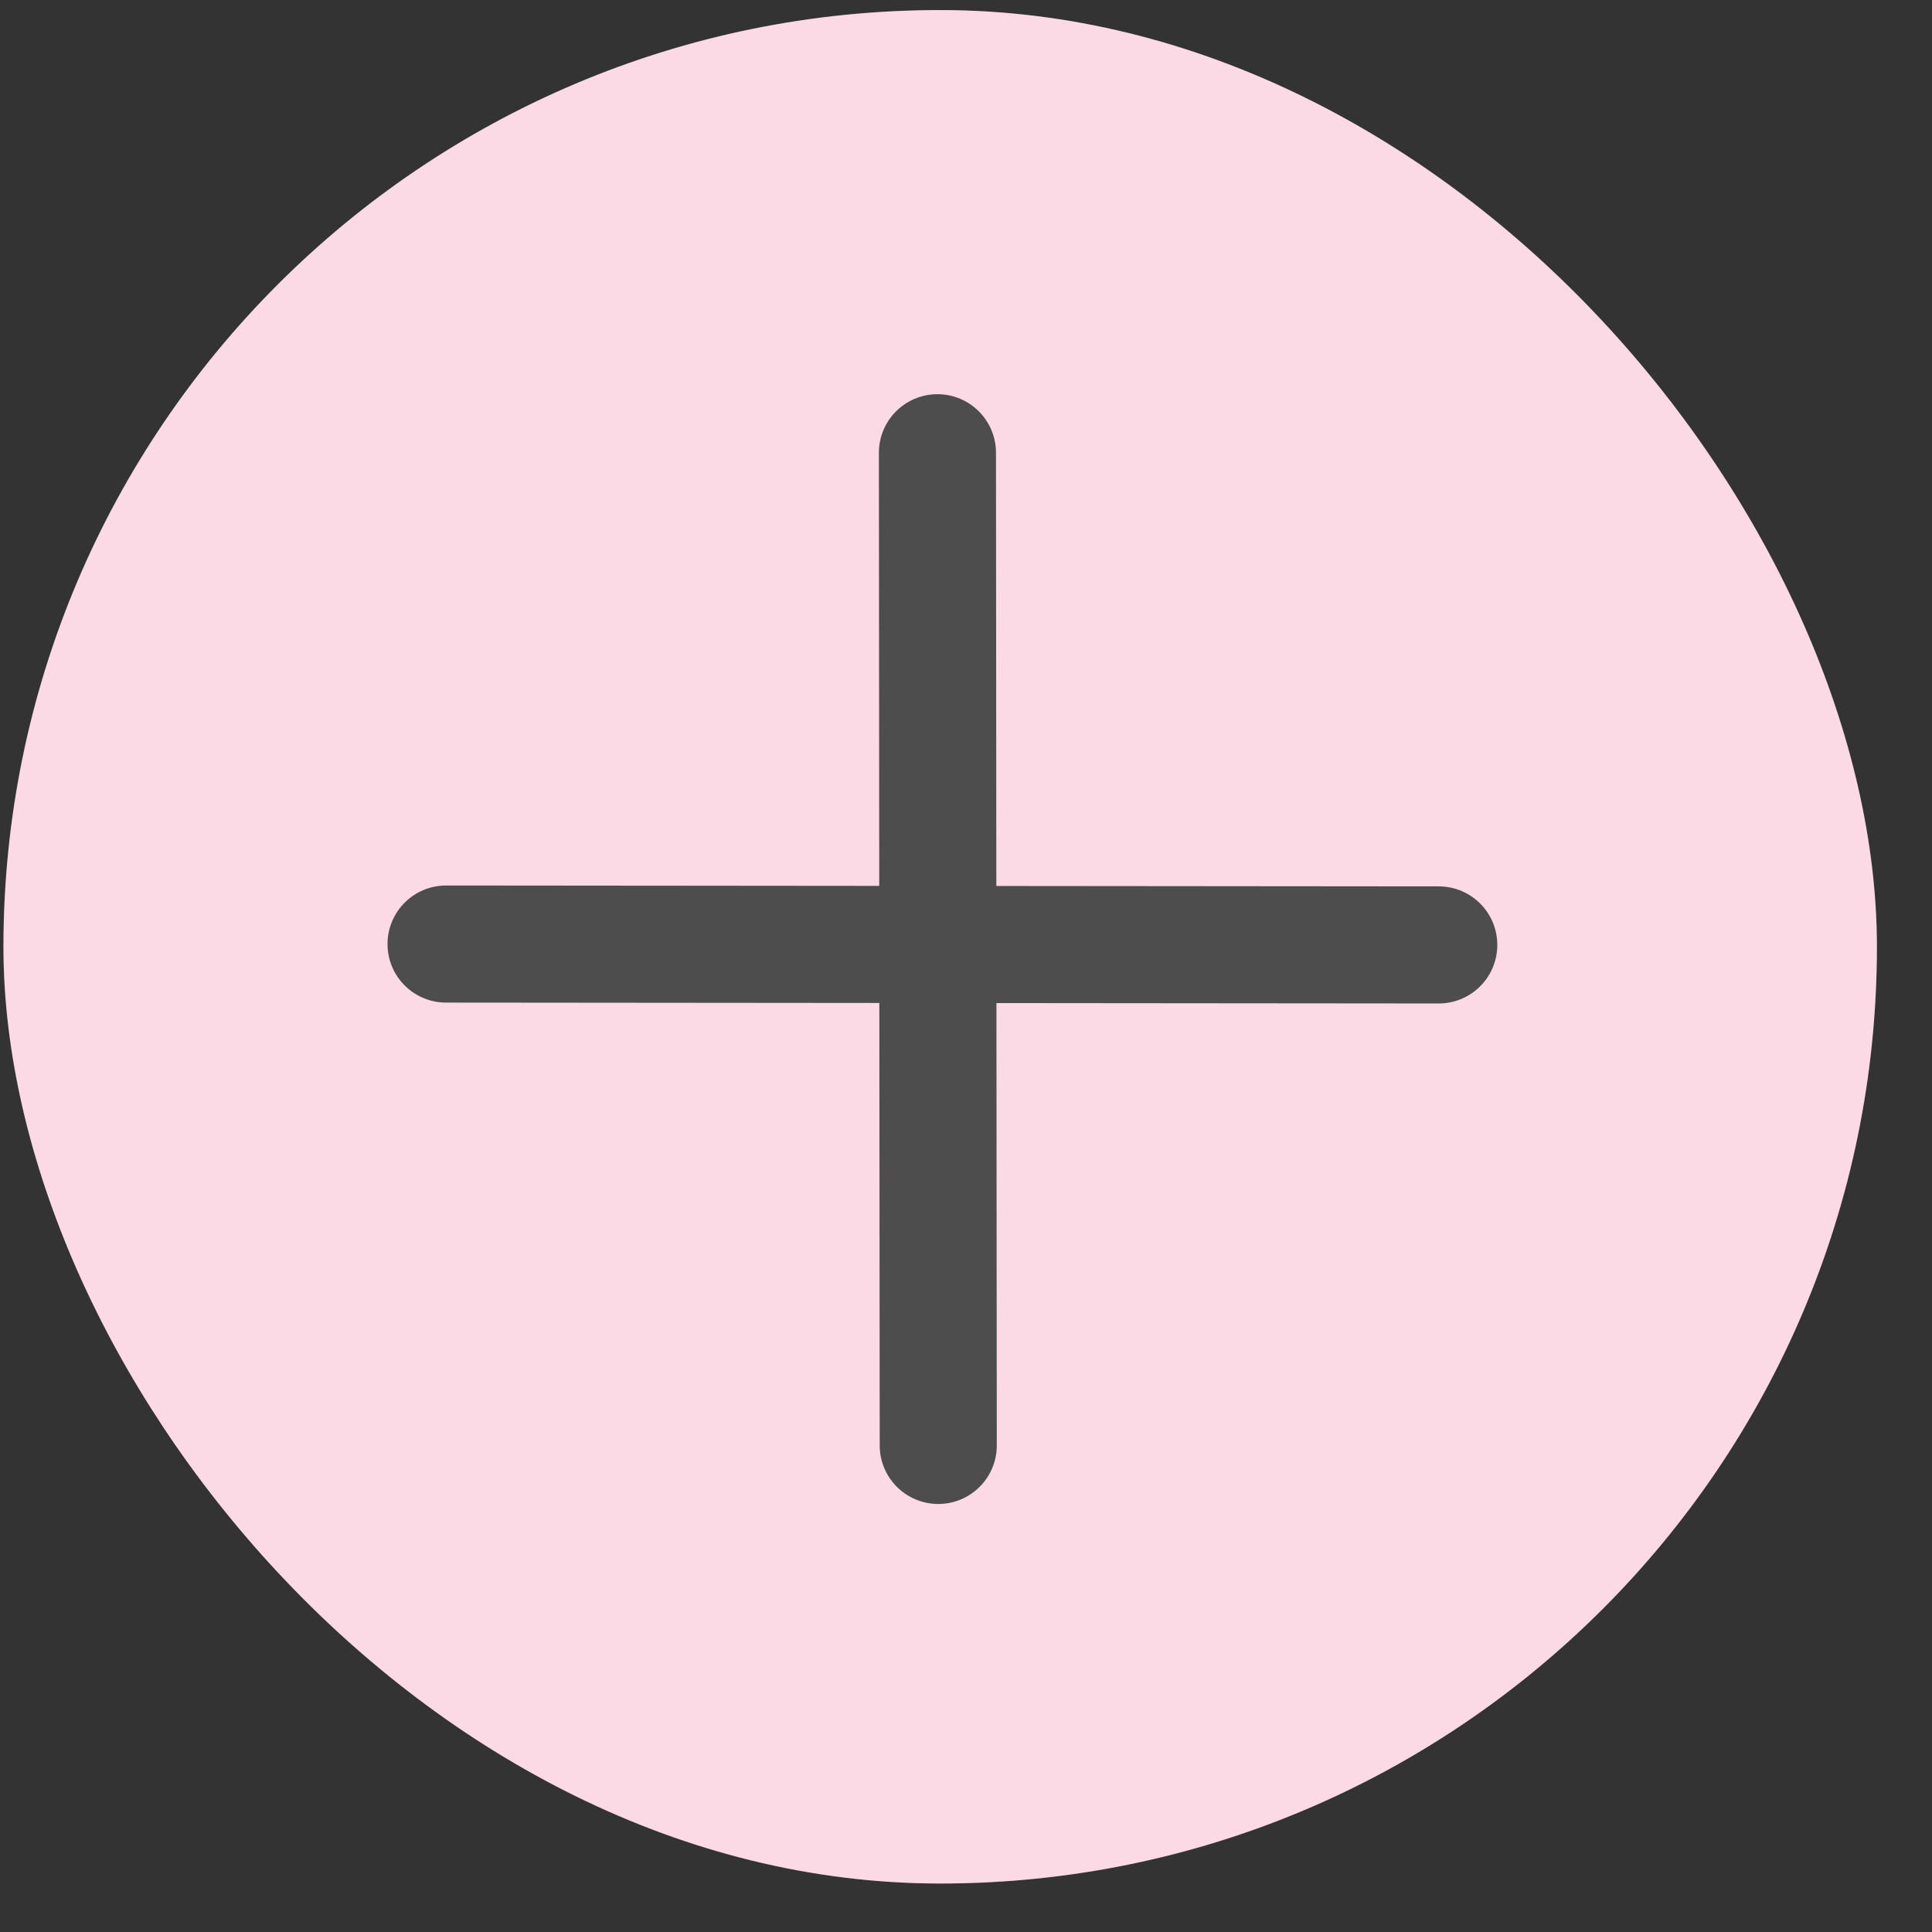
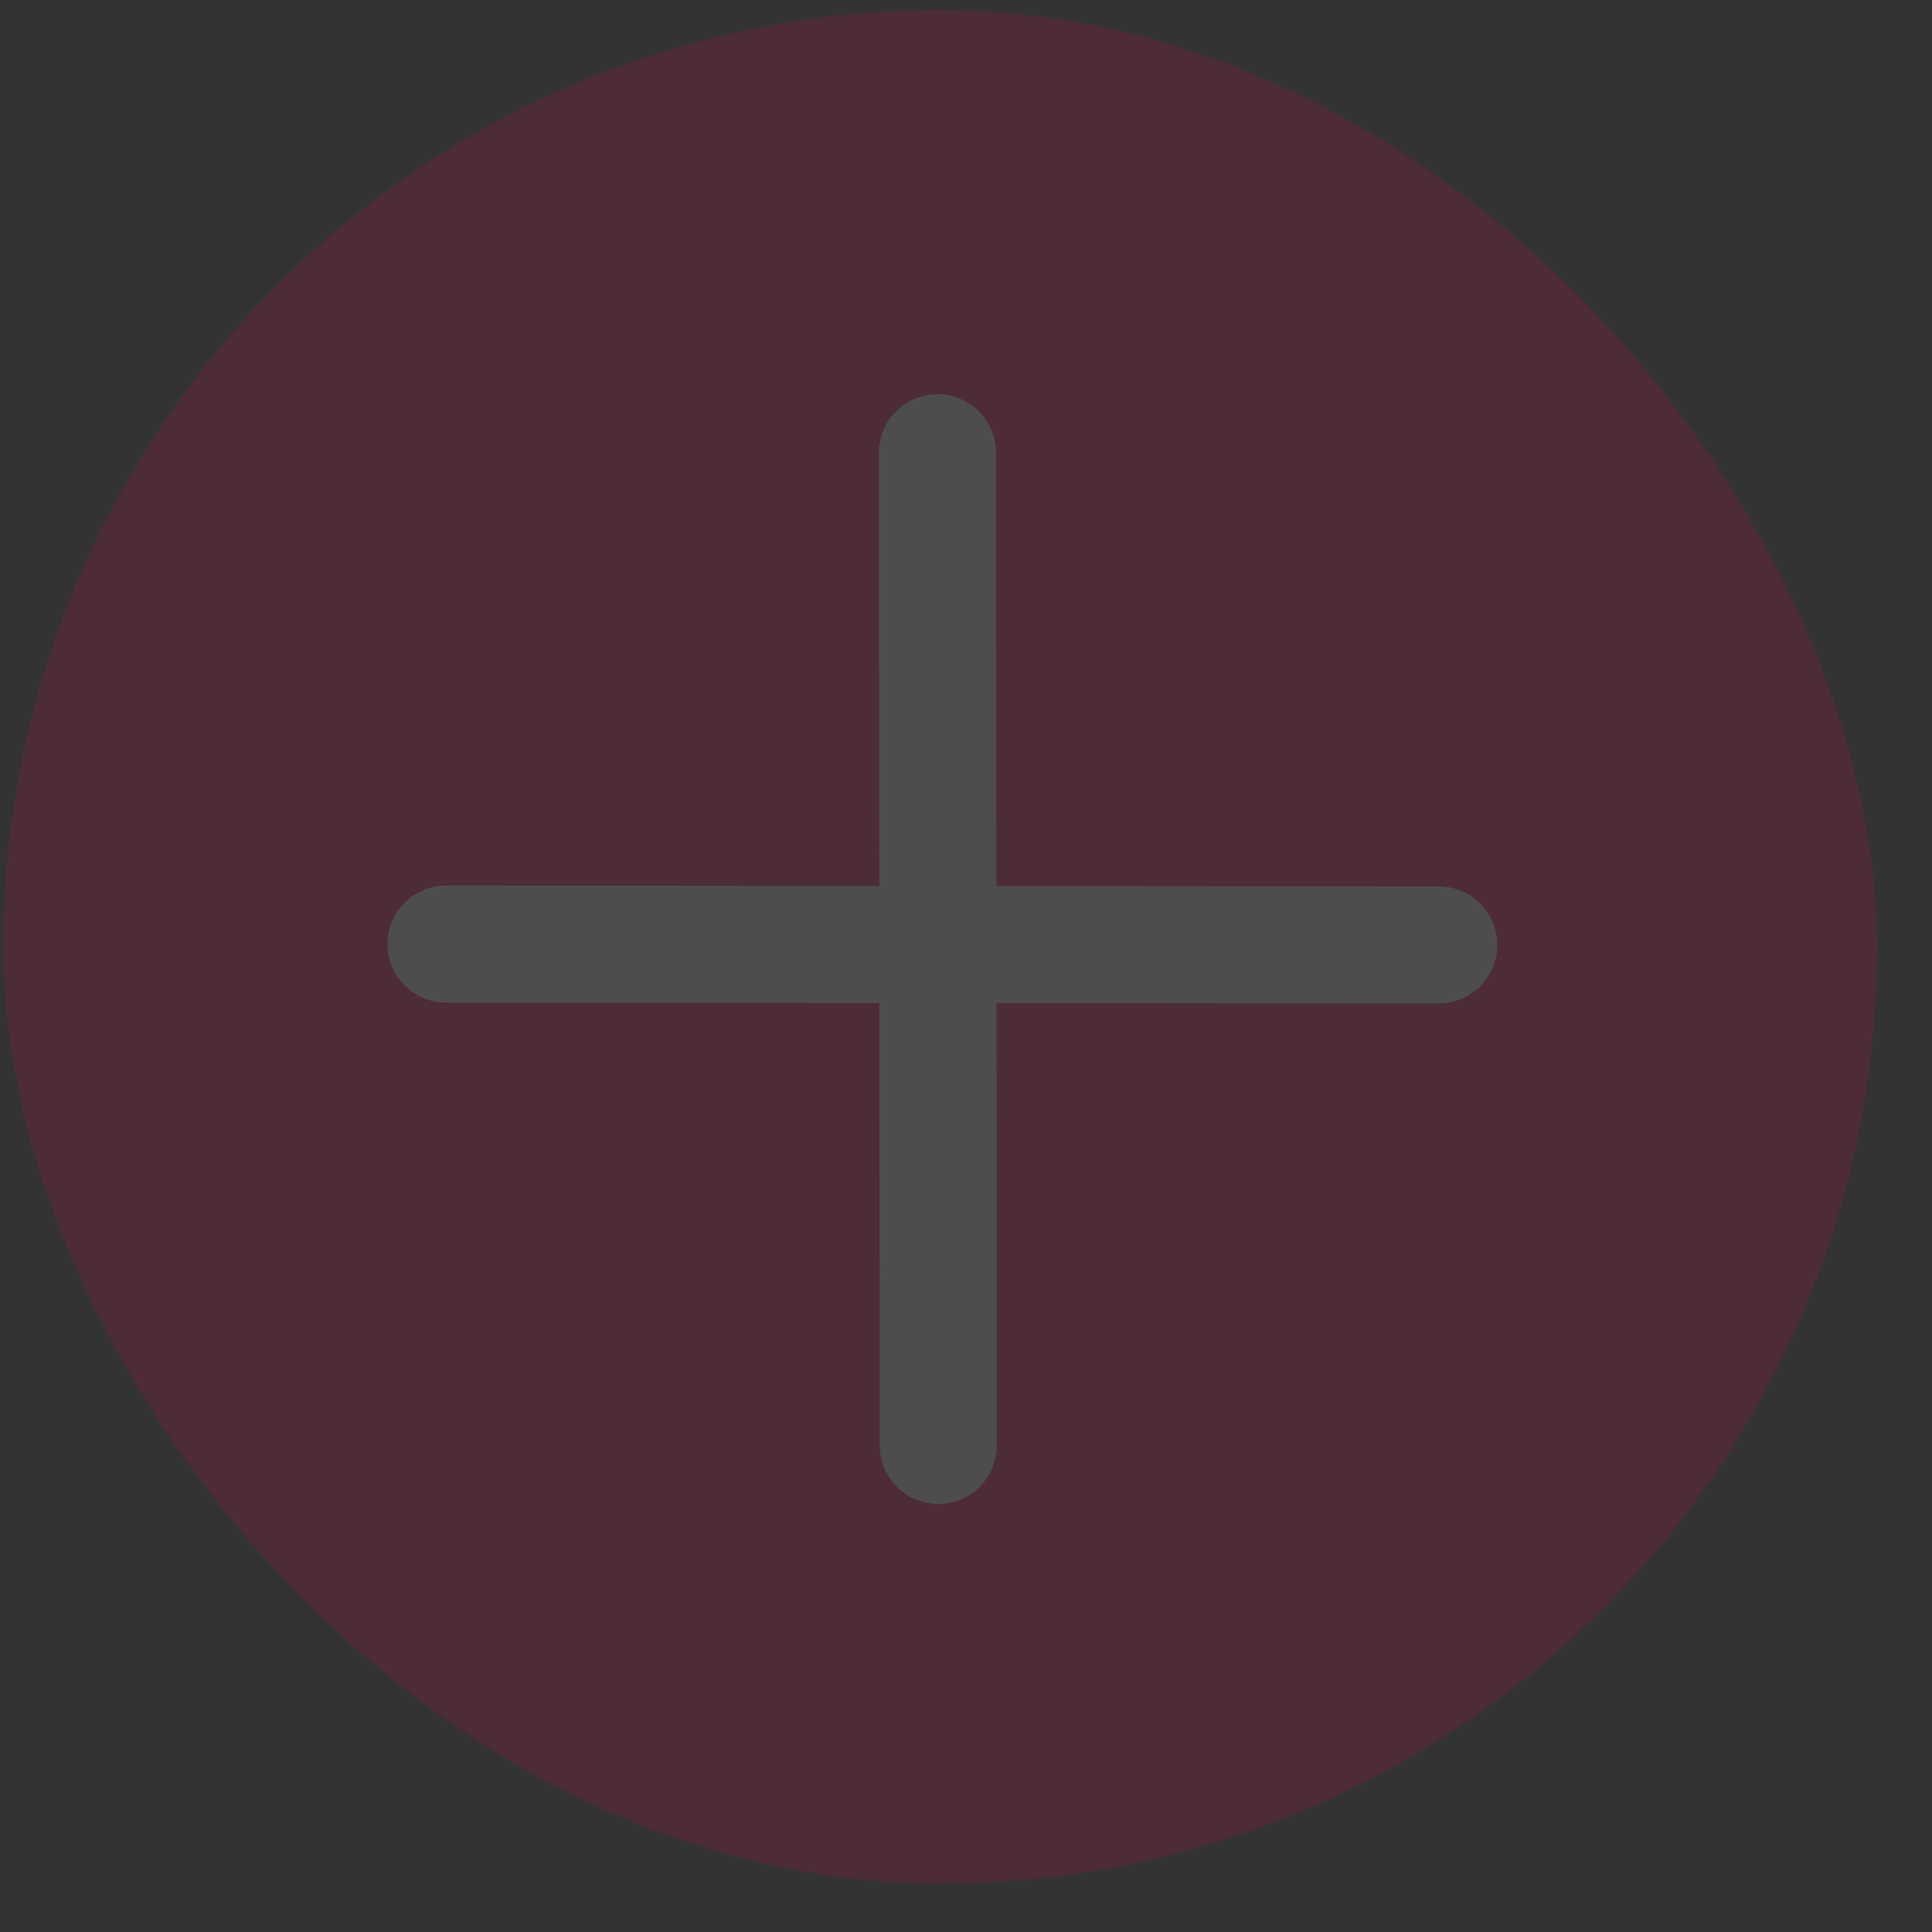
<svg xmlns="http://www.w3.org/2000/svg" width="33" height="33" viewBox="0 0 33 33" fill="none">
  <rect x="0" y="0" width="33" height="33" fill="#333333" stroke="none" />
-   <rect x="0.059" y="0.172" width="32" height="32" rx="16" fill="white" />
  <rect x="0.059" y="0.172" width="32" height="32" rx="16" fill="#E80C52" fill-opacity="0.15" />
  <path d="M16.012 7.733L16.026 24.689" stroke="#4D4D4D" stroke-width="2" stroke-linecap="round" stroke-linejoin="round" />
  <path d="M7.619 16.125L24.575 16.14" stroke="#4D4D4D" stroke-width="2" stroke-linecap="round" stroke-linejoin="round" />
</svg>